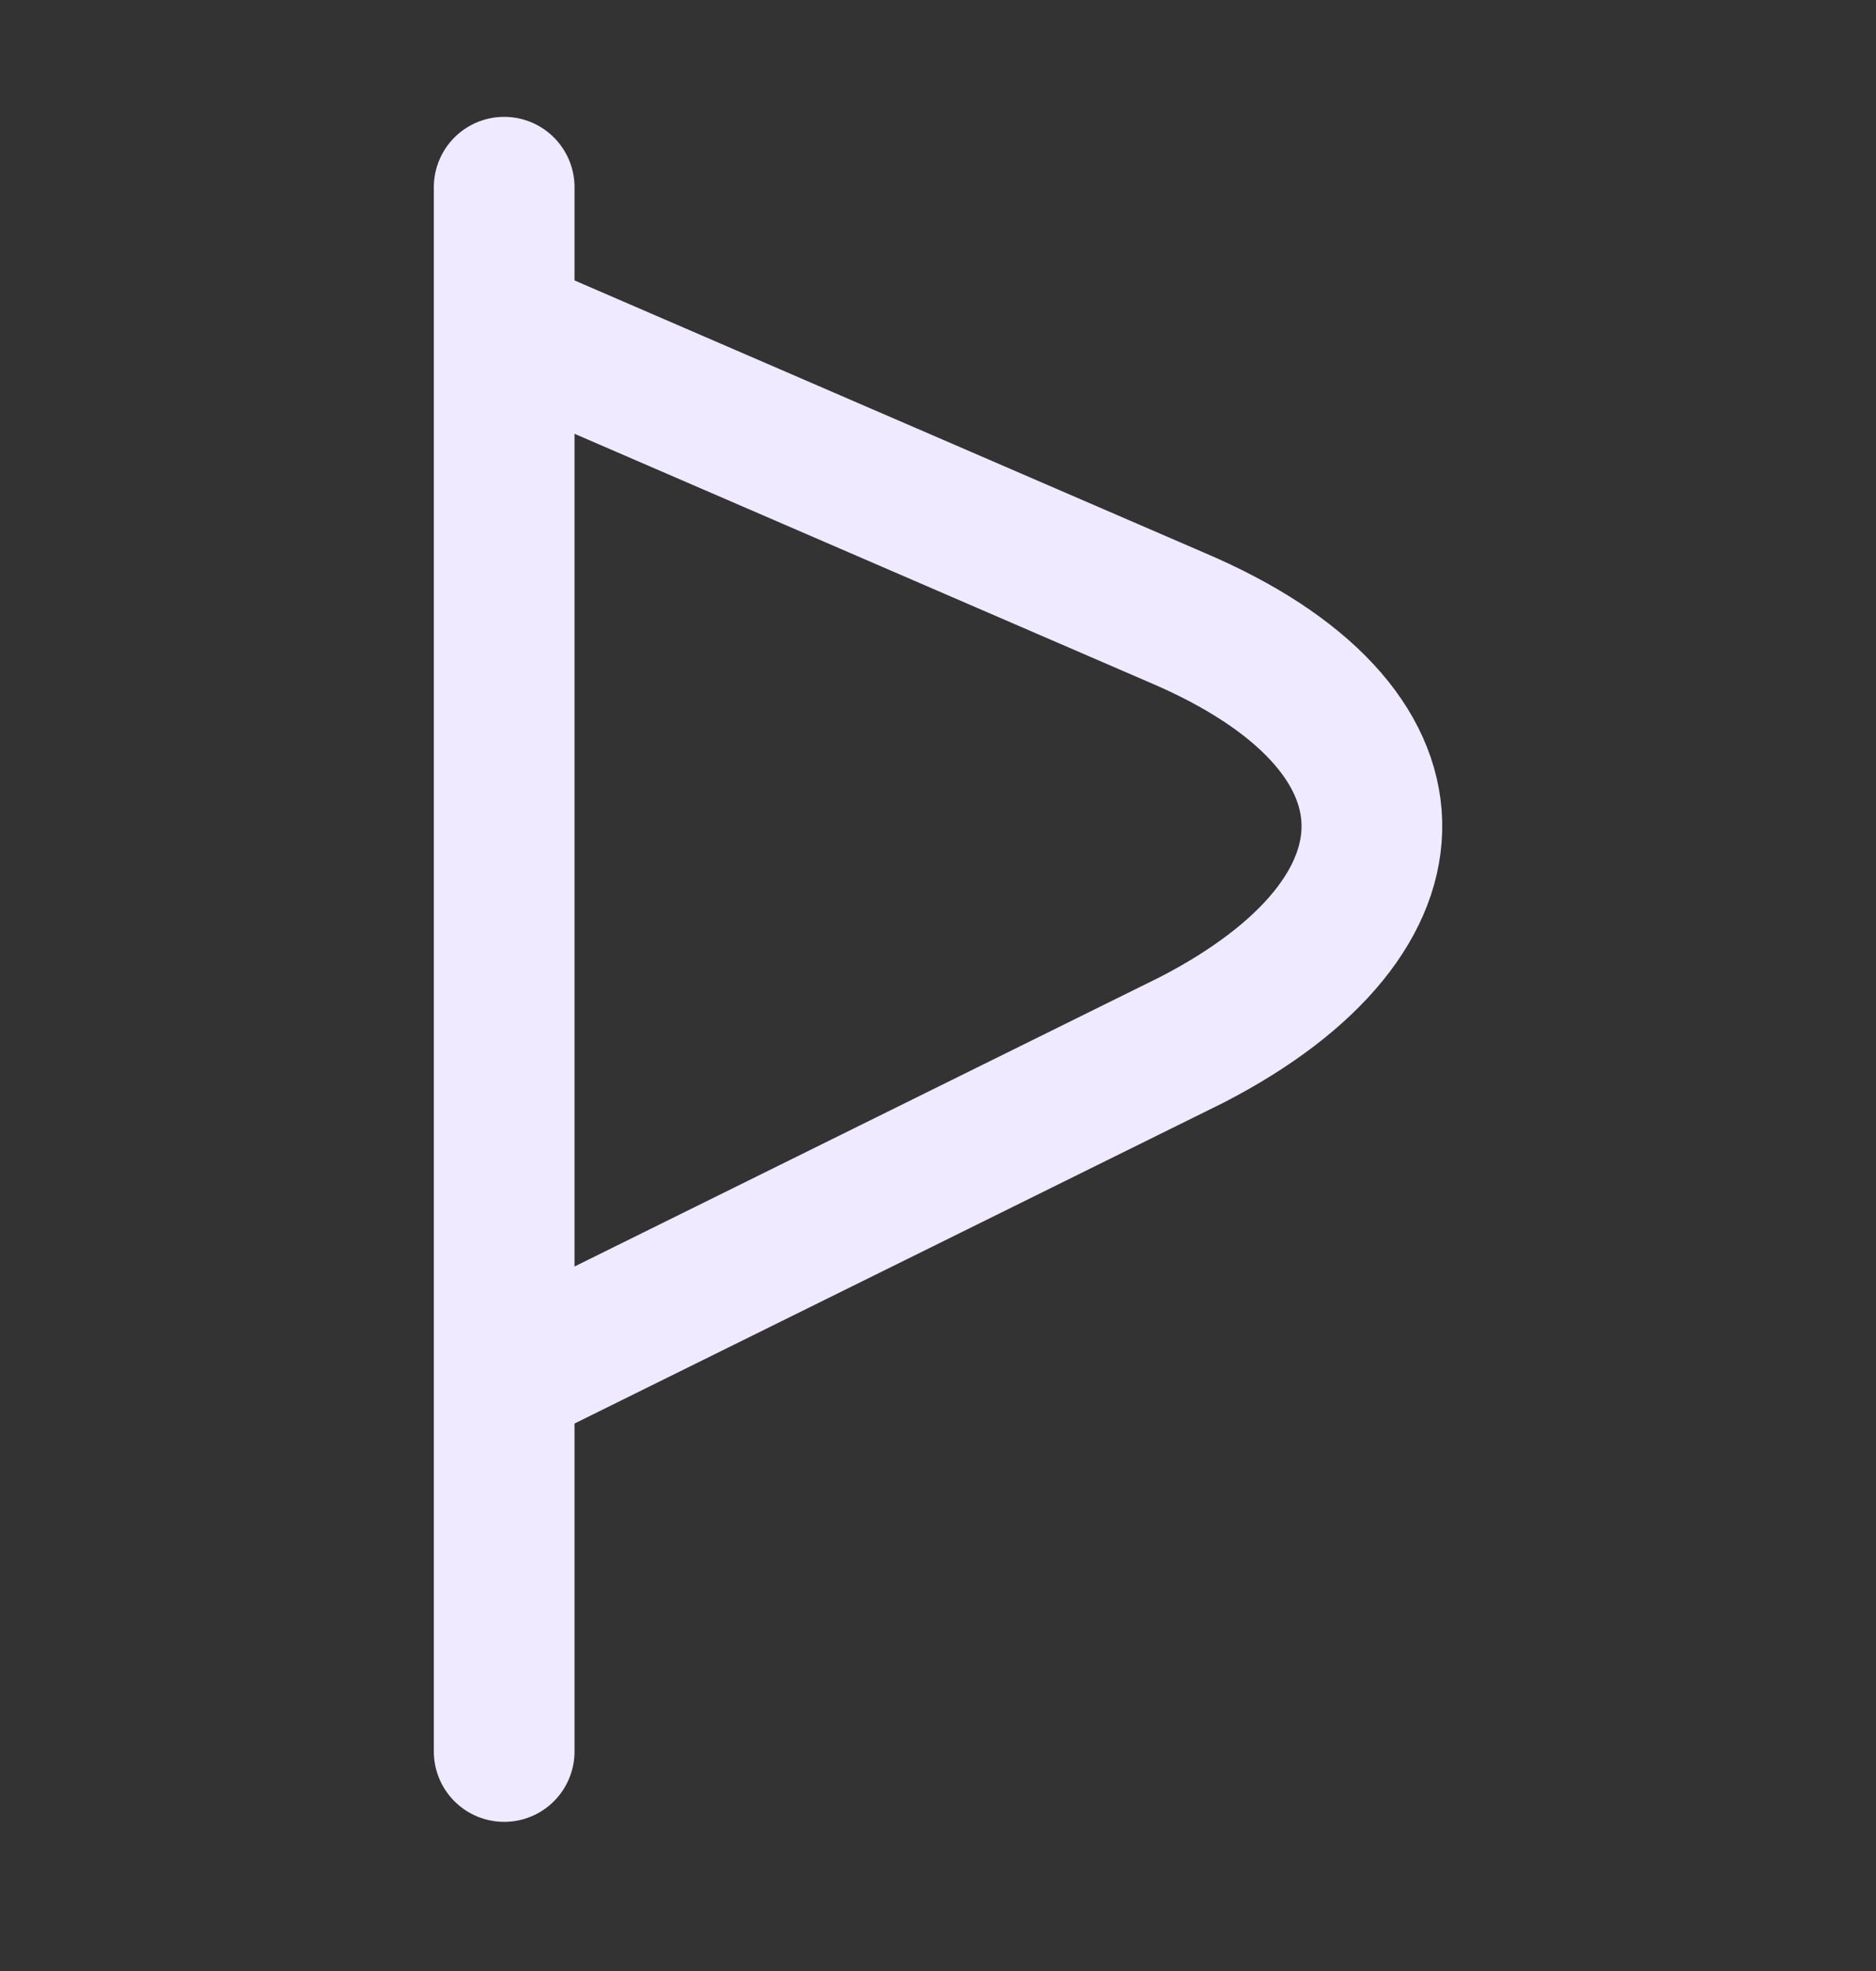
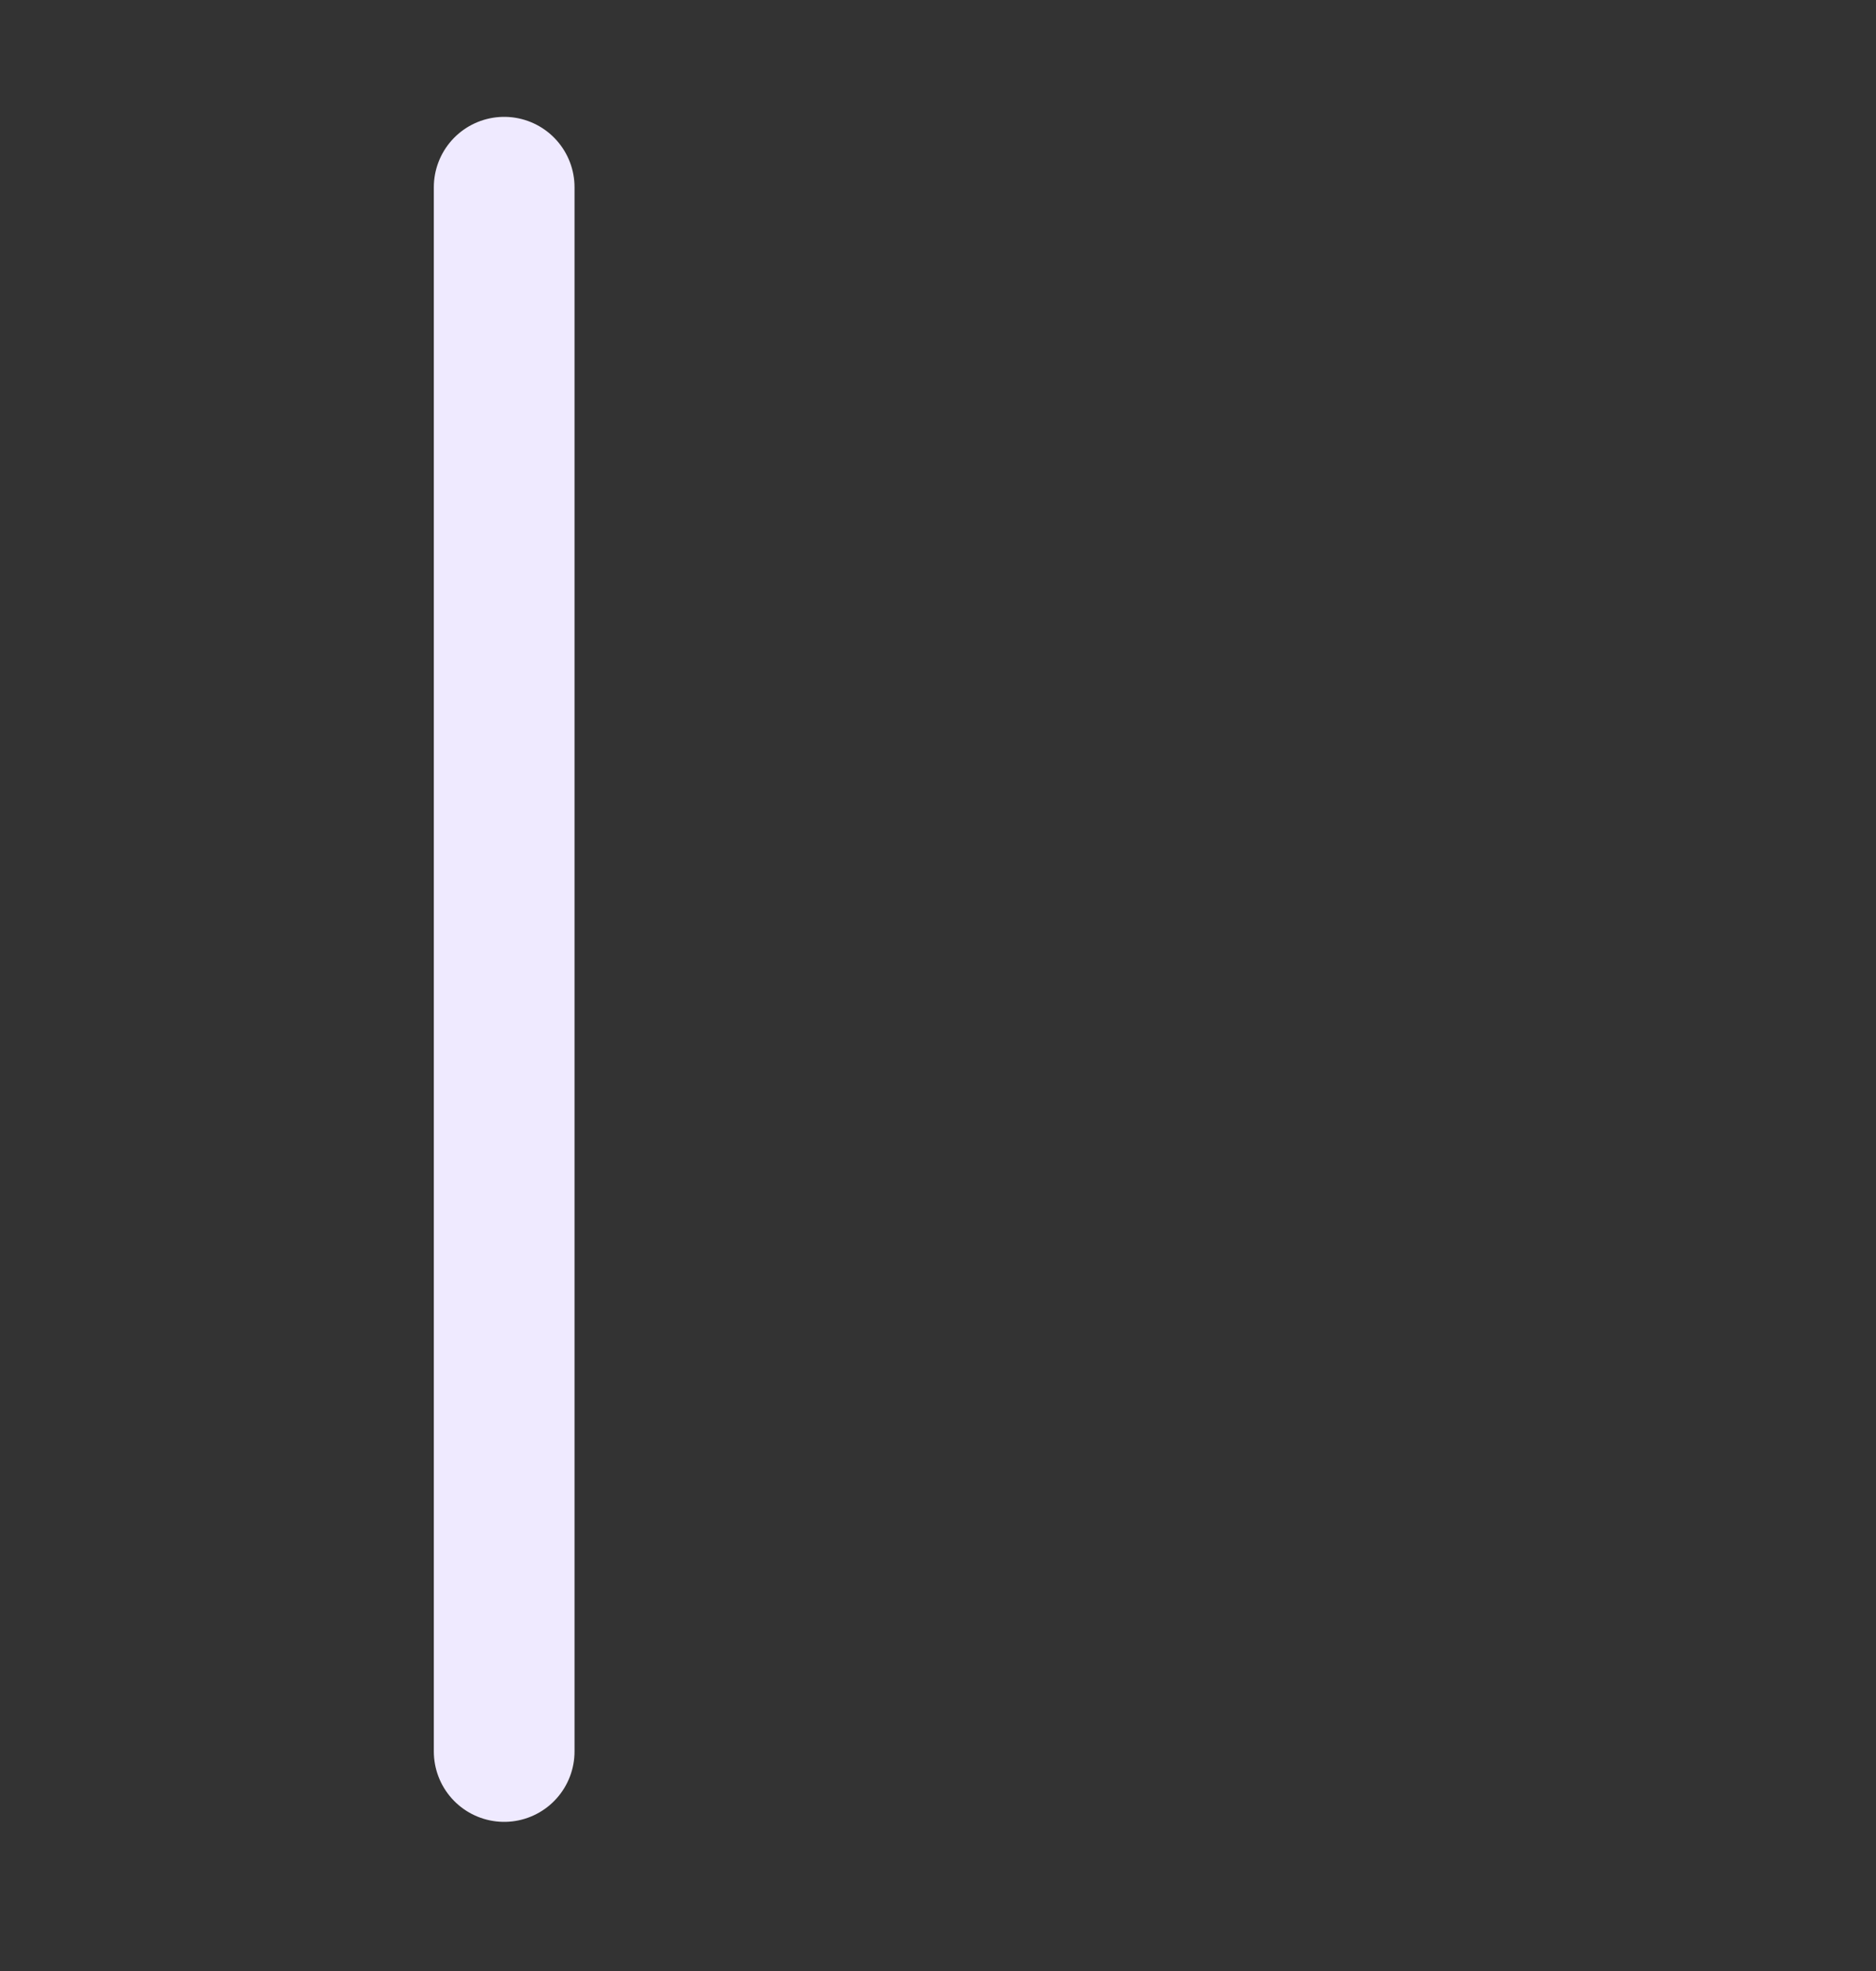
<svg xmlns="http://www.w3.org/2000/svg" width="20" height="21" viewBox="0 0 20 21" fill="none">
  <rect x="0" y="0" width="20" height="21" fill="#333333" stroke="none" />
  <g clip-path="url(#clip0_1262_5677)">
    <g mask="url(#mask0_1262_5677)">
      <path d="M5.375 1.995V18.661" stroke="#EFEAFF" stroke-width="1.5" stroke-miterlimit="10" stroke-linecap="round" stroke-linejoin="round" />
-       <path d="M5.792 3.661L12.542 6.578C15.292 7.744 15.292 9.744 12.708 11.078L5.792 14.495" stroke="#EFEAFF" stroke-width="1.5" stroke-miterlimit="10" stroke-linecap="round" stroke-linejoin="round" />
    </g>
  </g>
</svg>